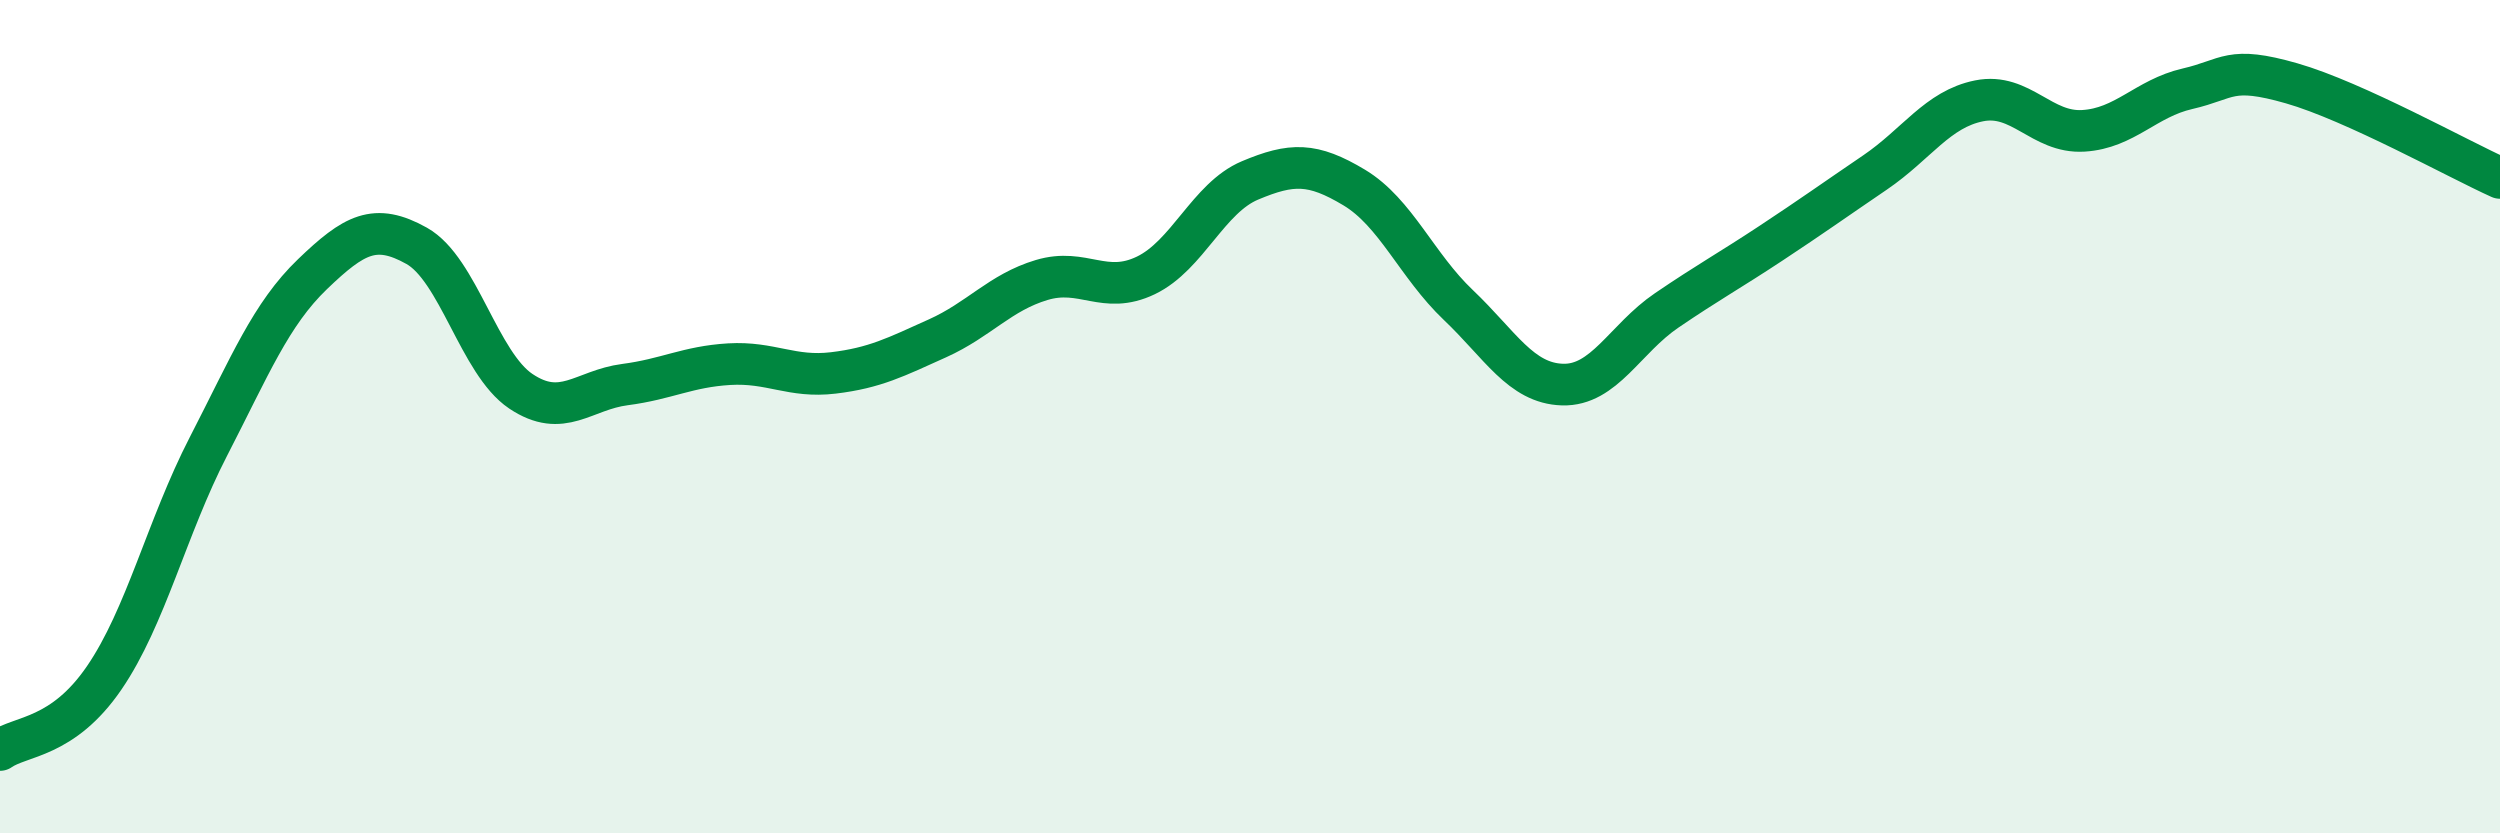
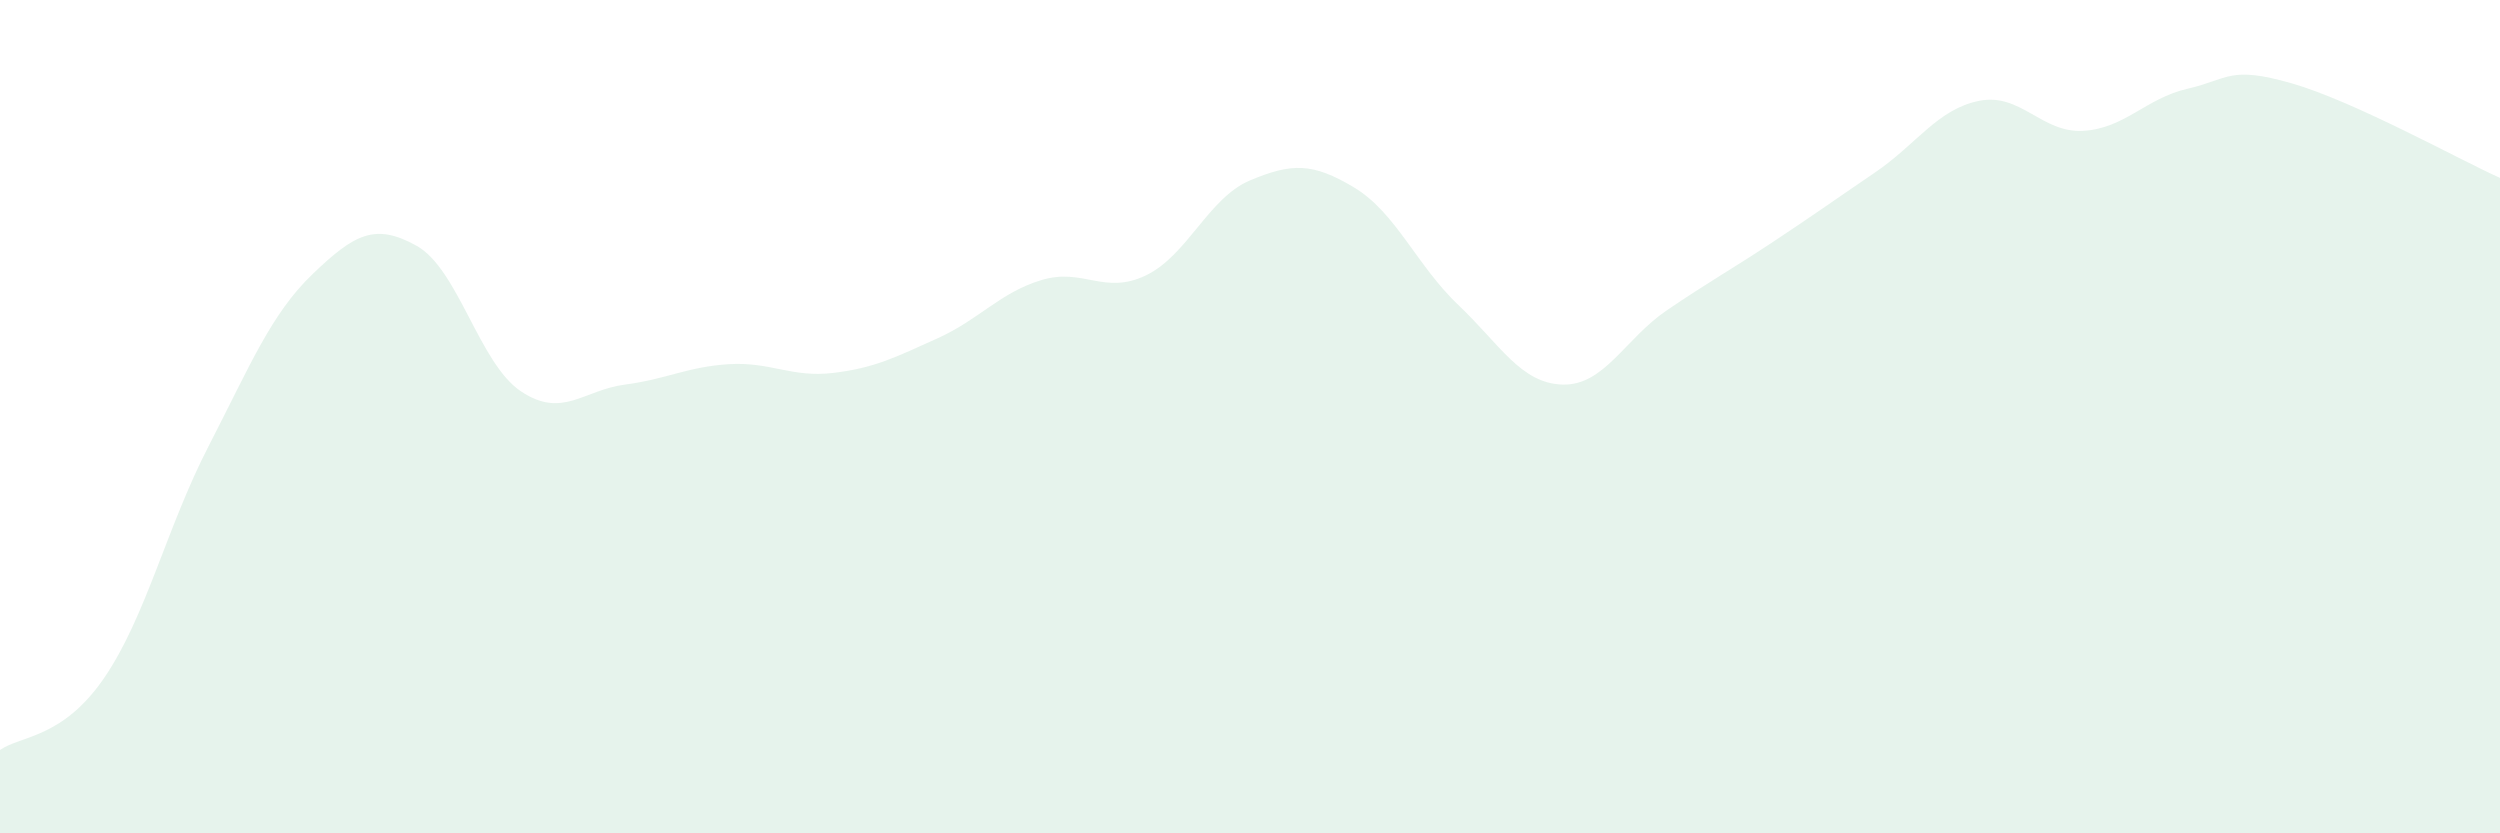
<svg xmlns="http://www.w3.org/2000/svg" width="60" height="20" viewBox="0 0 60 20">
  <path d="M 0,18 C 0.5,17.65 1.5,17.73 2.5,16.27 C 3.5,14.81 4,12.66 5,10.72 C 6,8.78 6.5,7.54 7.5,6.58 C 8.5,5.62 9,5.34 10,5.9 C 11,6.46 11.5,8.72 12.5,9.39 C 13.5,10.06 14,9.36 15,9.23 C 16,9.1 16.5,8.8 17.5,8.74 C 18.5,8.68 19,9.07 20,8.95 C 21,8.83 21.5,8.57 22.5,8.12 C 23.5,7.67 24,7.02 25,6.72 C 26,6.42 26.5,7.09 27.5,6.61 C 28.5,6.13 29,4.75 30,4.33 C 31,3.91 31.5,3.9 32.5,4.5 C 33.5,5.1 34,6.37 35,7.32 C 36,8.27 36.5,9.2 37.5,9.23 C 38.5,9.26 39,8.13 40,7.45 C 41,6.77 41.5,6.5 42.5,5.84 C 43.5,5.18 44,4.82 45,4.14 C 46,3.46 46.5,2.62 47.5,2.42 C 48.5,2.22 49,3.2 50,3.14 C 51,3.08 51.5,2.36 52.5,2.13 C 53.5,1.9 53.5,1.57 55,2 C 56.5,2.43 59,3.82 60,4.27L60 20L0 20Z" fill="#008740" opacity="0.1" stroke-linecap="round" stroke-linejoin="round" />
-   <path d="M 0,18 C 0.5,17.65 1.5,17.73 2.5,16.27 C 3.5,14.81 4,12.66 5,10.72 C 6,8.78 6.5,7.54 7.5,6.58 C 8.5,5.62 9,5.34 10,5.9 C 11,6.46 11.5,8.72 12.5,9.39 C 13.5,10.06 14,9.36 15,9.23 C 16,9.1 16.5,8.8 17.5,8.74 C 18.5,8.68 19,9.07 20,8.95 C 21,8.83 21.5,8.57 22.5,8.12 C 23.5,7.67 24,7.02 25,6.72 C 26,6.42 26.5,7.09 27.5,6.61 C 28.5,6.13 29,4.75 30,4.33 C 31,3.91 31.5,3.9 32.5,4.5 C 33.5,5.1 34,6.37 35,7.32 C 36,8.27 36.5,9.2 37.5,9.23 C 38.5,9.26 39,8.13 40,7.45 C 41,6.77 41.5,6.5 42.5,5.84 C 43.5,5.18 44,4.82 45,4.14 C 46,3.46 46.5,2.62 47.5,2.42 C 48.5,2.22 49,3.2 50,3.14 C 51,3.08 51.5,2.36 52.5,2.13 C 53.5,1.9 53.5,1.57 55,2 C 56.5,2.43 59,3.82 60,4.27" stroke="#008740" stroke-width="1" fill="none" stroke-linecap="round" stroke-linejoin="round" />
</svg>